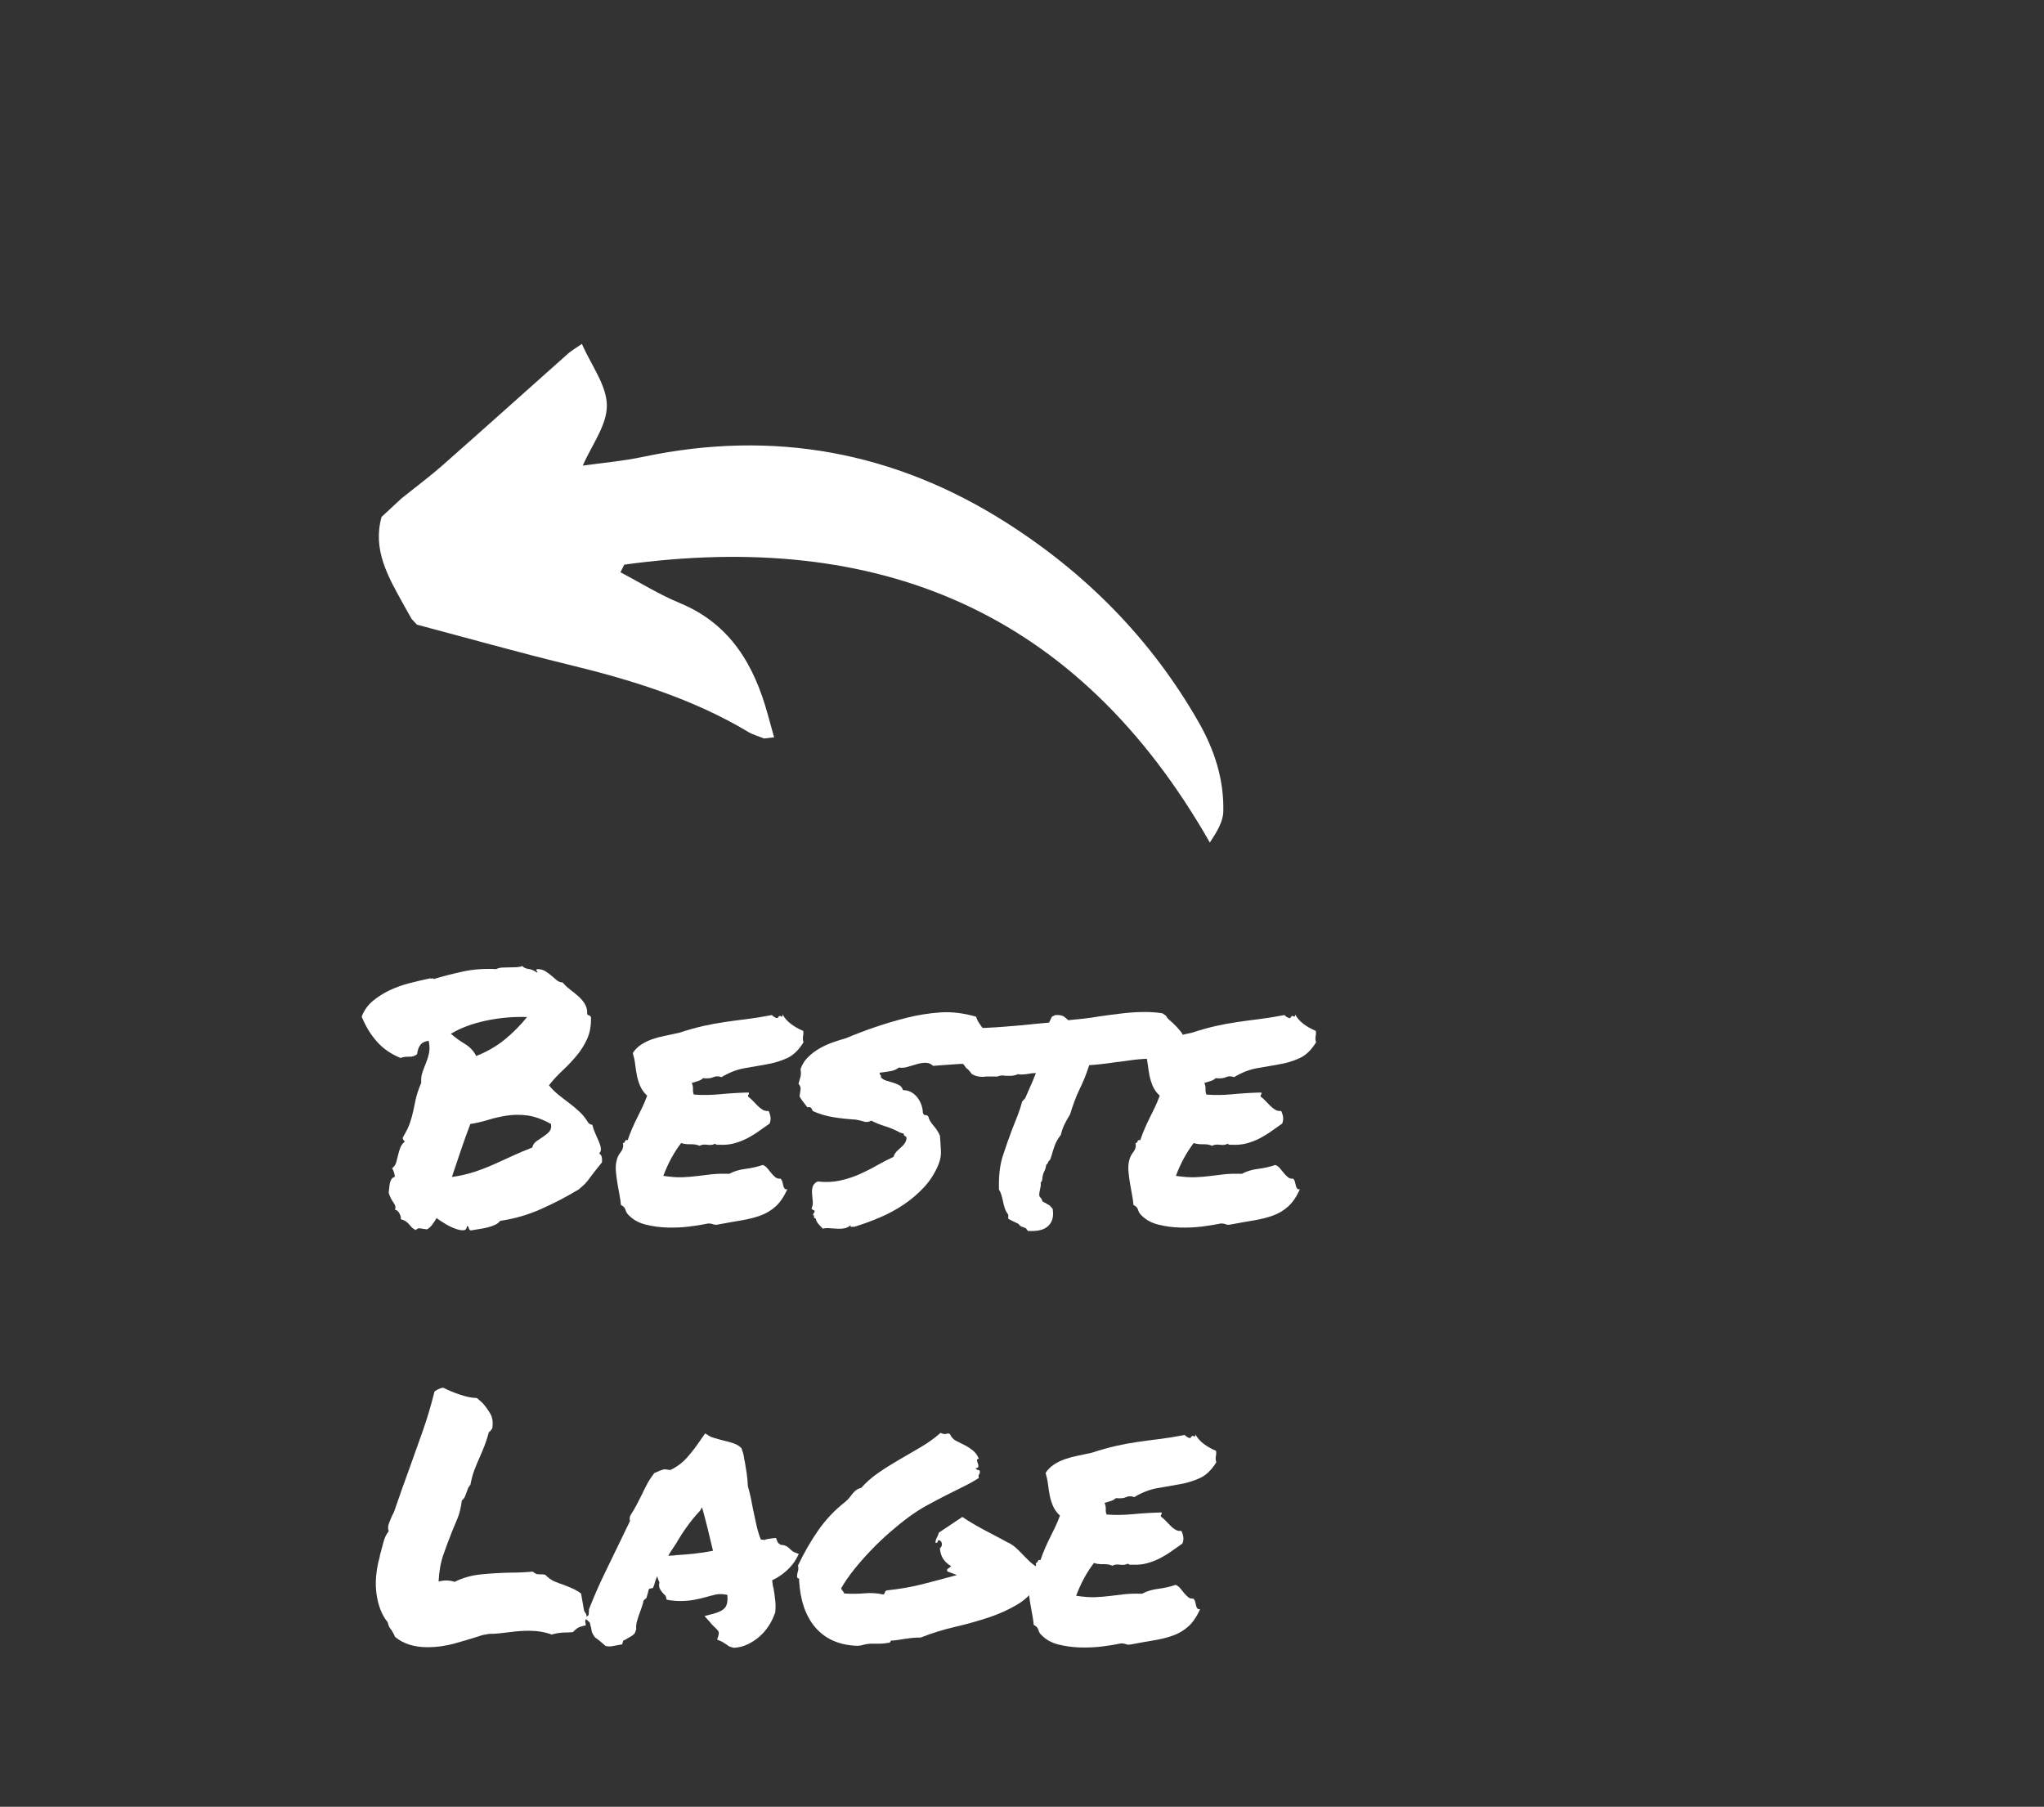
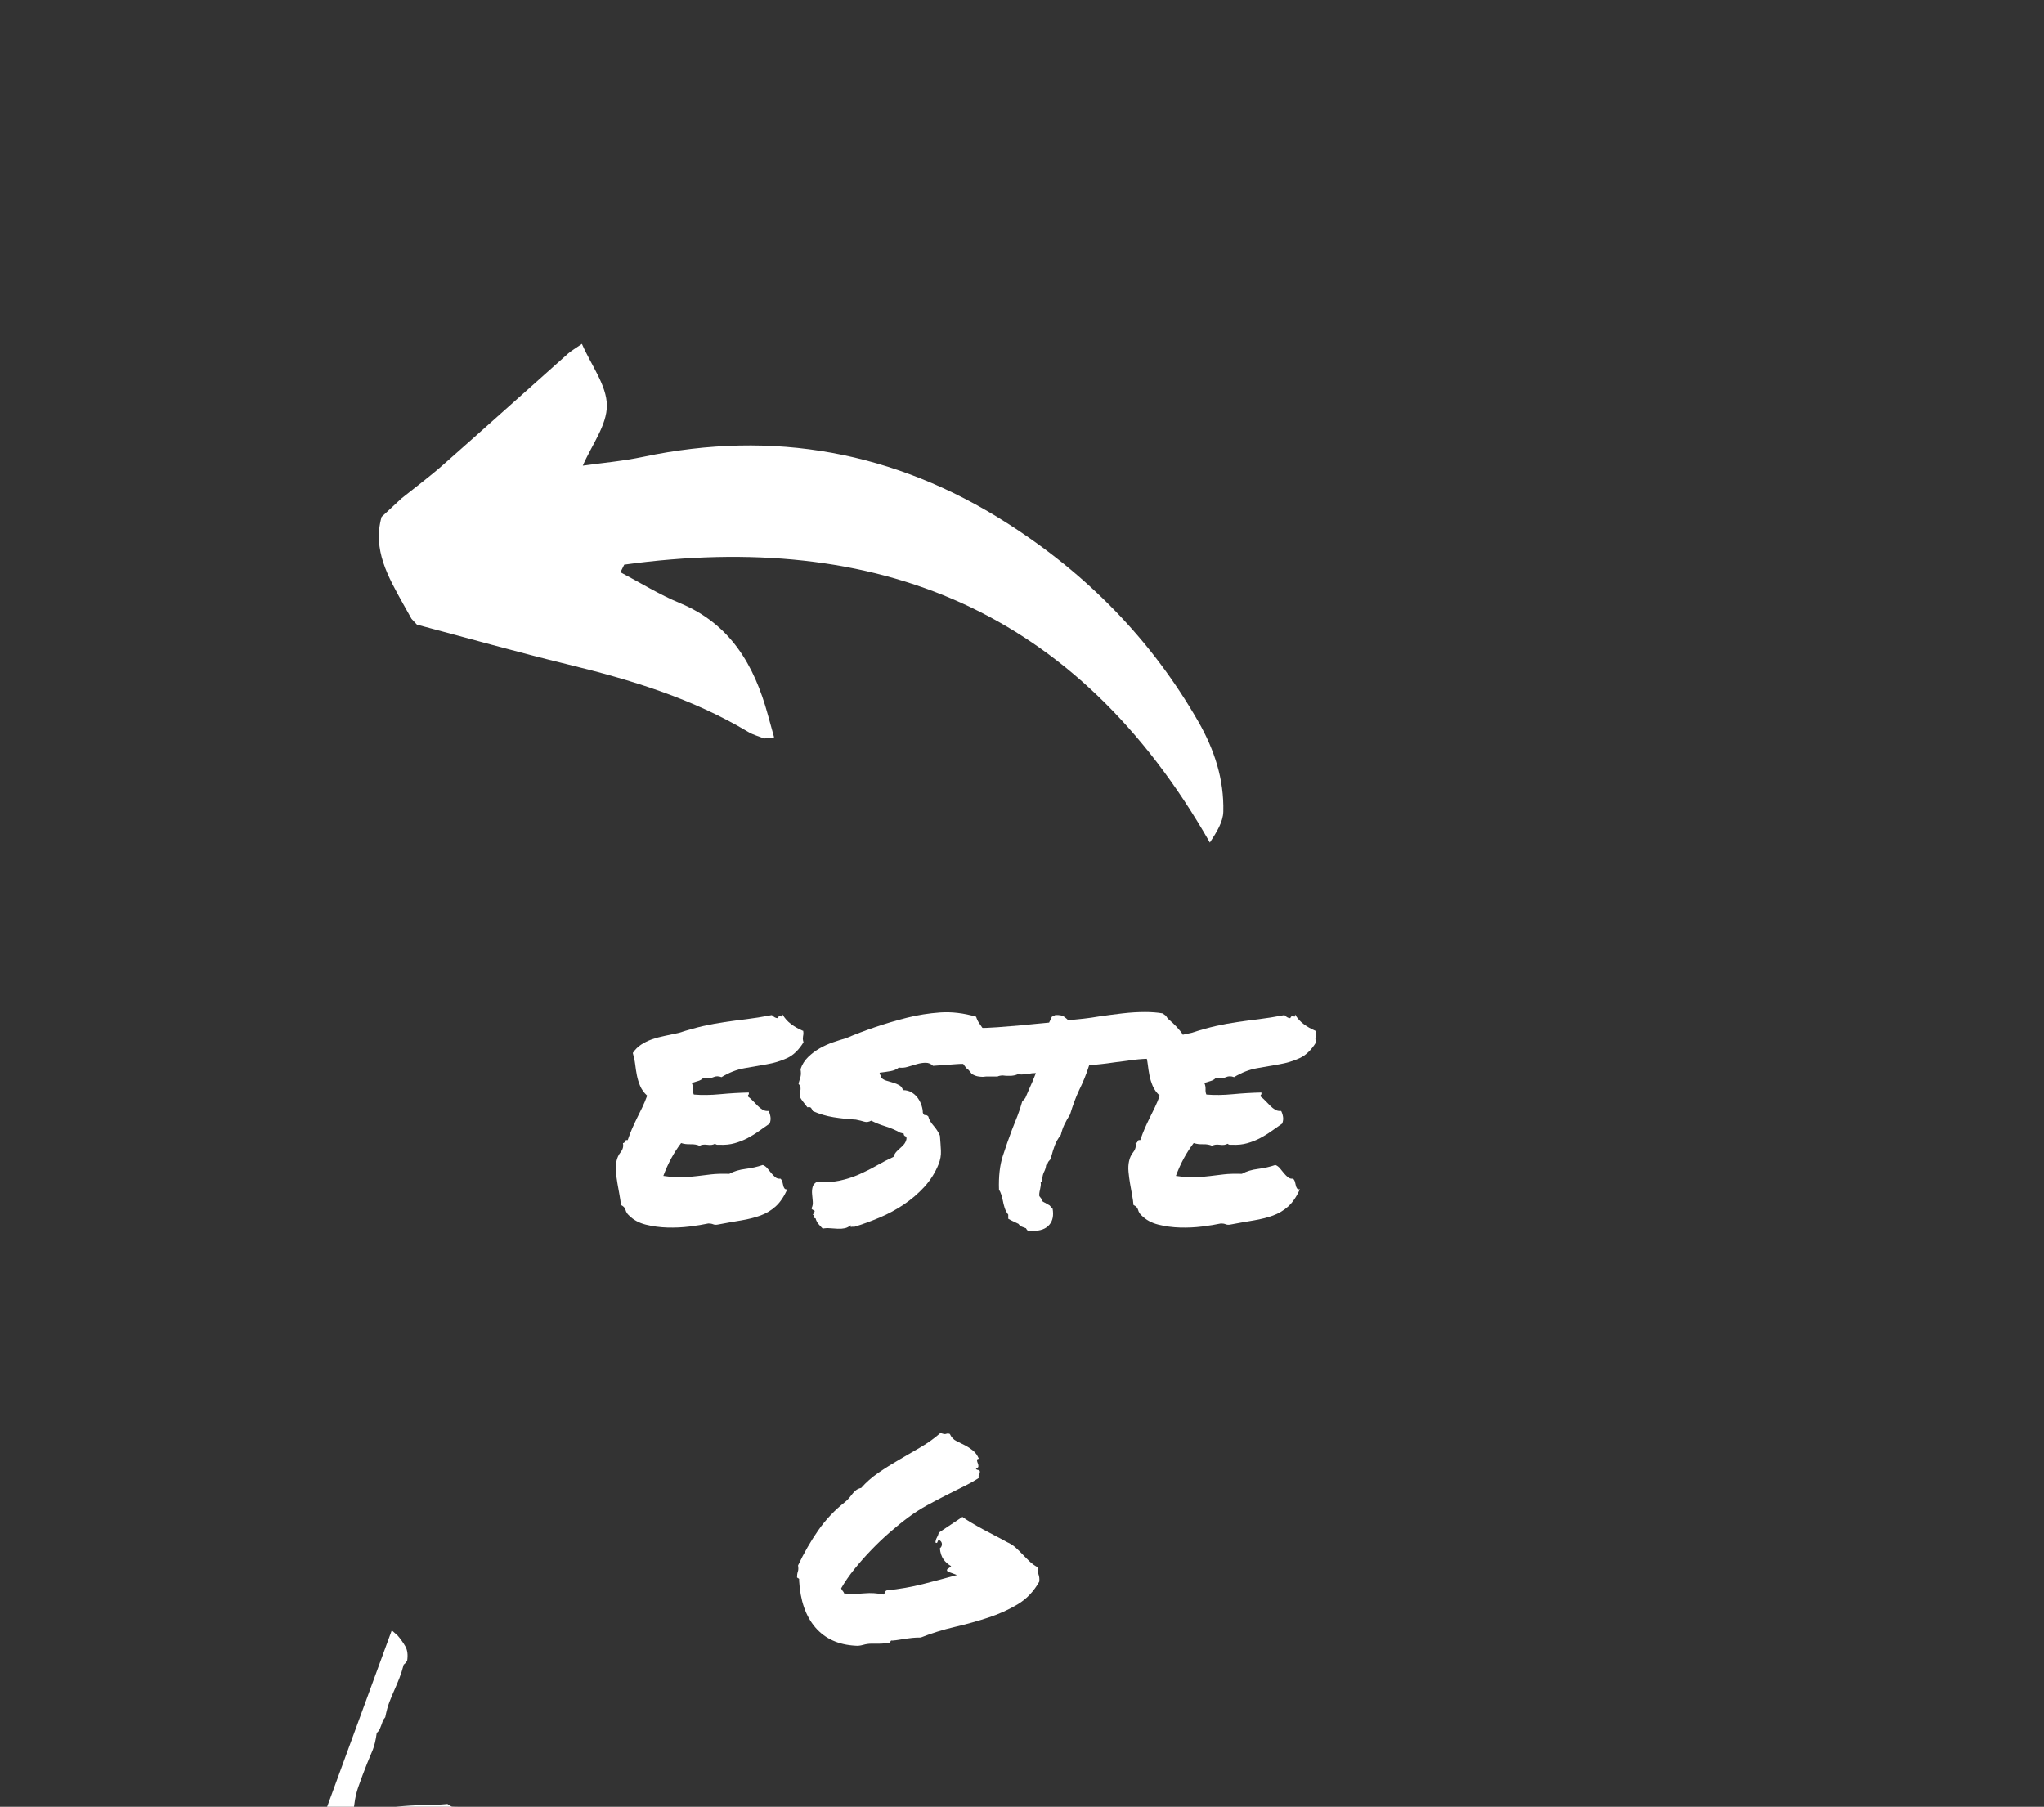
<svg xmlns="http://www.w3.org/2000/svg" id="Ebene_2" viewBox="0 0 579.18 511.94">
  <rect x="0" y="0" width="579.18" height="511.94" fill="#333333" stroke="none" />
  <defs>
    <style>
      .cls-1 {
        fill: #fff;
      }

      .cls-2 {
        fill: none;
      }
    </style>
  </defs>
  <g id="Ebene_1-2" data-name="Ebene_1">
    <g>
      <path class="cls-1" d="M113.86,141.14c3.89-3.12,7.91-6.1,11.65-9.4,11.89-10.47,23.66-21.07,35.5-31.59.82-.73,1.8-1.27,3.88-2.71,2.65,6.09,7.03,11.75,7.07,17.43.04,5.6-4.3,11.23-6.82,17.06,5.21-.74,11.26-1.26,17.15-2.5,36.86-7.77,71.25-1.49,102.98,18.73,22.55,14.37,40.92,32.97,54.29,56.31,4.55,7.94,7.31,16.4,7.07,25.54-.08,2.87-1.83,5.69-3.81,8.72-37.64-66.02-94.36-88.59-165.94-78.74-.36.72-.71,1.43-1.07,2.15,5.59,2.94,10.99,6.32,16.8,8.72,14.36,5.94,21.12,17.6,24.97,31.67.58,2.13,1.18,4.26,1.77,6.39-.94.11-1.89.22-2.83.32-1.5-.61-3.12-1.03-4.49-1.85-15.84-9.48-33.21-14.76-50.98-19.09-14.37-3.5-28.61-7.52-42.91-11.31-.51-.55-1.02-1.1-1.53-1.65-.8-1.43-1.61-2.85-2.4-4.28-4.23-7.66-8.69-15.27-6.09-24.6,1.91-1.78,3.83-3.55,5.74-5.33Z" />
      <g>
-         <path class="cls-1" d="M113.53,299.78c-2.71-1.1-4.95-2.65-6.73-4.65-1.77-2-3.21-4.36-4.31-7.07.65-1.74,1.68-3.21,3.1-4.41,1.42-1.19,3.02-2.21,4.79-3.05,1.77-.84,3.66-1.52,5.66-2.03,2-.52,3.94-.97,5.81-1.36.39.13.58.13.58,0s.16-.06.48.19c2.32-.71,5-1.4,8.04-2.08,3.03-.68,6.26-.92,9.68-.73.45-.26,1-.4,1.65-.44.64-.03,1.32-.05,2.03-.05s1.39-.02,2.03-.05c.64-.03,1.19-.14,1.65-.34.39.45.97.73,1.74.82s1.58.44,2.42,1.02c.26.07.26-.05,0-.34-.26-.29-.23-.5.1-.63.84,0,1.58.19,2.23.58.64.39,1.24.82,1.79,1.31.55.48,1.06.92,1.55,1.31.48.39,1.02.58,1.6.58.58.71,1.27,1.37,2.08,1.98.81.61,1.58,1.24,2.32,1.89.74.65,1.36,1.36,1.84,2.13.48.77.73,1.65.73,2.61-.07.39.06.61.39.68.32.07.55.26.68.58.06,2.39-.31,4.45-1.11,6.2-.81,1.74-1.82,3.34-3.05,4.79-1.23,1.45-2.53,2.82-3.92,4.12-1.39,1.29-2.66,2.68-3.83,4.16.77.97,1.66,1.86,2.66,2.66,1,.81,2.02,1.6,3.05,2.37,1.03.77,2.02,1.6,2.95,2.47.94.87,1.73,1.86,2.37,2.95.19.39.61.65,1.26.77.19.77.47,1.57.82,2.37.35.81.69,1.58,1.02,2.32.32.74.52,1.4.58,1.98.06.58-.1,1.07-.48,1.45.45.26.71.66.78,1.21.06.55.06.98,0,1.31-1.42,1.74-2.39,2.97-2.91,3.68-.52.71-.9,1.23-1.16,1.55-.26.32-.52.61-.77.87s-.84.77-1.74,1.55c-3.42,2.07-6.99,3.92-10.7,5.57-3.71,1.65-7.57,2.76-11.57,3.34-.32.45-.79.82-1.4,1.11-.61.29-1.31.53-2.08.73-.77.19-1.6.35-2.47.48-.87.13-1.66.26-2.37.39-.32-.13-.5-.34-.53-.63-.03-.29-.21-.5-.53-.63-.07.77-.4,1.18-1.02,1.21-.61.03-1.37-.11-2.28-.44-.91-.32-1.84-.77-2.81-1.36-.97-.58-1.81-1.13-2.52-1.65-.32.58-.73,1.2-1.21,1.84s-.99,1.1-1.5,1.36c-.9-.13-1.57-.23-1.99-.29-.42-.07-.82.1-1.21.48-.52-.26-.9-.53-1.16-.82-.26-.29-.52-.58-.77-.87-.26-.29-.55-.55-.87-.77-.32-.23-.81-.44-1.45-.63.13-.32.03-.82-.29-1.5-.32-.68-.77-1.08-1.36-1.21.32-.52.19-1.18-.39-1.98-.58-.81-1.03-1.73-1.36-2.76.06-.45.11-.92.15-1.4.03-.48.1-.93.19-1.36.1-.42.24-.79.44-1.11.19-.32.52-.55.97-.68-.07-.84-.32-1.65-.77-2.42.58-.45.97-1.02,1.16-1.69.19-.68.37-1.37.53-2.08.16-.71.37-1.4.63-2.08.26-.68.68-1.24,1.26-1.69-.13-.19-.26-.35-.39-.48-.13-.13-.19-.35-.19-.68.97-1.61,1.65-2.98,2.03-4.12.39-1.13.69-2.23.92-3.29.23-1.06.47-2.21.73-3.44.26-1.22.77-2.77,1.55-4.65-.06-1.16.06-2.19.39-3.1.32-.9.66-1.79,1.02-2.66.35-.87.63-1.79.82-2.76.19-.97.16-2.1-.1-3.39-1.1.13-1.89.52-2.37,1.16-.48.65-.79,1.52-.92,2.61-.58.52-1.32.76-2.23.73-.9-.03-1.71.08-2.42.34ZM149.35,288.16c-4-.13-7.94.23-11.81,1.07s-7.13,2.07-9.78,3.68c1.29,1.1,2.63,2.07,4.02,2.91,1.39.84,2.44,1.97,3.15,3.39,3.1-1.23,5.81-2.79,8.13-4.7,2.32-1.9,4.42-4.02,6.29-6.34ZM156.13,318.47c-2.45-1.36-4.7-2.16-6.73-2.42s-3.97-.24-5.81.05c-1.84.29-3.6.69-5.28,1.21-1.68.52-3.36.91-5.04,1.16-.84,2.2-1.71,4.62-2.61,7.26-.9,2.65-1.78,5.23-2.61,7.75,2.32-.32,4.45-.81,6.39-1.45,1.94-.64,3.81-1.37,5.62-2.18,1.81-.81,3.58-1.61,5.33-2.42,1.74-.81,3.55-1.56,5.42-2.28.19-.77.61-1.39,1.26-1.84.64-.45,1.29-.89,1.94-1.31.64-.42,1.19-.89,1.65-1.4.45-.52.61-1.23.48-2.13Z" />
        <path class="cls-1" d="M227.59,292.03c.06.45.08.79.05,1.02-.03.23-.06.44-.1.63-.03.19-.05.4-.05.63s.06.57.19,1.02c-1.36,2.2-2.92,3.7-4.7,4.5-1.78.81-3.7,1.39-5.76,1.74-2.07.36-4.18.73-6.34,1.11-2.16.39-4.31,1.23-6.44,2.52-.84-.32-1.6-.32-2.28,0-.68.32-1.66.42-2.95.29-.39.39-.87.66-1.45.82-.58.16-1.16.34-1.74.53.26.58.37,1.18.34,1.79-.03.61.05,1.11.24,1.5,2.26.19,4.76.16,7.5-.1,2.74-.26,5.44-.42,8.08-.48.06.32.03.53-.1.63-.13.1-.16.28-.1.53.45.32.9.73,1.36,1.21.45.48.9.95,1.36,1.4.45.45.92.82,1.4,1.11.48.29,1.05.4,1.69.34.26.52.44,1.08.53,1.69.1.61.01,1.24-.24,1.89-1.03.71-2.07,1.44-3.1,2.18-1.03.74-2.12,1.4-3.24,1.99-1.13.58-2.32,1.05-3.58,1.4-1.26.36-2.66.5-4.21.44h-.73c-.16,0-.37-.1-.63-.29-.52.32-1.24.42-2.18.29-.94-.13-1.66-.03-2.18.29-.71-.32-1.57-.47-2.57-.44-1,.03-1.89-.08-2.66-.34-1.03,1.36-1.97,2.81-2.81,4.36-.84,1.55-1.58,3.2-2.23,4.94,2.19.32,4.02.45,5.47.39,1.45-.06,2.82-.18,4.12-.34,1.29-.16,2.61-.32,3.97-.48,1.36-.16,3.07-.21,5.13-.15,1.29-.71,2.82-1.18,4.6-1.4,1.77-.23,3.4-.6,4.89-1.11.52.19.97.53,1.36,1.02.39.48.76.94,1.11,1.36.35.42.73.79,1.11,1.11.39.32.87.45,1.45.39.26.26.44.57.53.92.1.36.18.7.24,1.02.06.32.18.6.34.82.16.23.44.31.82.24-.97,2.13-2.08,3.76-3.34,4.89-1.26,1.13-2.7,1.99-4.31,2.57-1.61.58-3.41,1.03-5.37,1.36-1.97.32-4.15.71-6.54,1.16-.58.13-1.06.11-1.45-.05-.39-.16-.84-.24-1.36-.24-1.49.32-3.26.61-5.33.87-2.07.26-4.16.35-6.29.29-2.13-.06-4.16-.34-6.1-.82-1.94-.48-3.52-1.34-4.74-2.57-.52-.45-.86-.98-1.02-1.6-.16-.61-.6-1.08-1.31-1.4-.07-.84-.19-1.77-.39-2.81-.19-1.03-.39-2.11-.58-3.24-.19-1.13-.34-2.24-.44-3.34s-.05-2.1.15-3c.19-.97.6-1.84,1.21-2.61.61-.77.82-1.61.63-2.52.32-.06.52-.24.58-.53.06-.29.32-.4.77-.34.39-1.16.81-2.26,1.26-3.29.45-1.03.92-2.03,1.4-3,.48-.97.97-1.95,1.45-2.95.48-1,.95-2.11,1.4-3.34-.91-.84-1.57-1.76-1.99-2.76-.42-1-.73-2-.92-3-.19-1-.36-2.03-.48-3.1-.13-1.06-.36-2.14-.68-3.24.64-.97,1.44-1.76,2.37-2.37.93-.61,1.95-1.11,3.05-1.5,1.1-.39,2.29-.71,3.58-.97,1.29-.26,2.65-.55,4.07-.87,2.58-.84,4.89-1.48,6.92-1.94,2.03-.45,4.03-.82,6-1.11,1.97-.29,4.02-.56,6.15-.82,2.13-.26,4.55-.64,7.26-1.16.58.58,1.13.87,1.65.87.26-.58.56-.76.92-.53.35.23.5.05.44-.53.64,1.1,1.47,2.02,2.47,2.76,1,.74,2.11,1.37,3.34,1.89Z" />
        <path class="cls-1" d="M226.82,302.98c.45-1.36,1.18-2.52,2.18-3.49,1-.97,2.1-1.79,3.29-2.47,1.19-.68,2.44-1.24,3.73-1.69,1.29-.45,2.52-.84,3.68-1.16,2.58-1.1,5.34-2.15,8.28-3.15,2.94-1,5.94-1.89,9-2.66,3.07-.77,6.21-1.27,9.44-1.5,3.23-.22,6.62.18,10.17,1.21.19.65.48,1.26.87,1.84s.79,1.16,1.21,1.74c.42.58.79,1.15,1.11,1.69.32.55.52,1.11.58,1.7.64.58,1.16,1.21,1.55,1.89.39.68.45,1.57.19,2.66-.65.52-1.28.98-1.89,1.4-.61.42-1.28.79-1.99,1.11-2.39-.58-4.81-.78-7.26-.58-2.45.19-4.65.36-6.58.48-.58-.58-1.28-.87-2.08-.87s-1.65.13-2.52.39c-.87.26-1.74.52-2.61.77-.87.26-1.69.32-2.47.19-.65.52-1.44.86-2.37,1.02-.94.16-1.95.31-3.05.44-.07.32,0,.53.19.63s.23.31.1.63c.39.45.89.77,1.5.97.61.19,1.26.39,1.94.58s1.27.44,1.79.73c.52.29.87.76,1.07,1.4.97,0,1.81.23,2.52.68.71.45,1.29,1,1.74,1.65.45.65.79,1.34,1.02,2.08.23.74.34,1.4.34,1.98.19.52.42.74.68.68.26-.06.55.07.87.39.19.84.68,1.69,1.45,2.57.77.87,1.39,1.83,1.84,2.86.13,1.62.23,3.05.29,4.31.06,1.26-.16,2.53-.68,3.82-.97,2.39-2.31,4.52-4.02,6.39-1.71,1.87-3.65,3.53-5.81,4.99-2.16,1.45-4.47,2.7-6.92,3.73-2.45,1.03-4.84,1.9-7.17,2.61-.26-.07-.52-.07-.77,0-.26.06-.32-.1-.19-.48-.52.45-1.08.74-1.69.87-.61.13-1.28.18-1.99.14-.71-.03-1.44-.08-2.18-.14-.74-.07-1.44-.03-2.08.1-.45-.45-.86-.89-1.21-1.31-.36-.42-.63-.95-.82-1.6-.32,0-.47-.16-.44-.48.03-.32-.08-.48-.34-.48.39-.64.56-1.02.53-1.11-.03-.1-.13-.18-.29-.24-.16-.06-.31-.14-.44-.24-.13-.1-.16-.24-.1-.44.26-.52.35-1.11.29-1.79-.06-.68-.13-1.37-.19-2.08-.07-.71-.02-1.39.15-2.03.16-.64.63-1.16,1.4-1.55,2.19.26,4.28.18,6.25-.24,1.97-.42,3.82-1.02,5.57-1.79,1.74-.78,3.4-1.61,4.99-2.52,1.58-.9,3.15-1.71,4.7-2.42.19-.58.47-1.07.82-1.45.35-.39.73-.74,1.11-1.07.39-.32.74-.68,1.07-1.07.32-.39.55-.87.68-1.45.06-.45-.05-.73-.34-.82-.29-.1-.44-.34-.44-.73l-1.06-.29c-1.23-.71-2.61-1.31-4.16-1.79-1.55-.48-2.87-1.02-3.97-1.6-.71.39-1.37.48-1.99.29-.61-.19-1.4-.39-2.37-.58-2.2-.13-4.31-.35-6.34-.68-2.03-.32-3.99-.9-5.86-1.74-.13-.32-.29-.61-.48-.87-.19-.26-.55-.32-1.06-.19-.39-.52-.78-1.02-1.16-1.5-.39-.48-.74-1.02-1.07-1.6.13-.77.23-1.44.29-1.99.06-.55-.13-1.08-.58-1.6.26-.84.45-1.52.58-2.03.13-.52.13-1.19,0-2.03Z" />
        <path class="cls-1" d="M326.35,299.97c-1.61,0-3.36.11-5.23.34-1.87.23-3.71.47-5.52.73-1.29.19-2.53.36-3.73.48-1.2.13-2.28.23-3.24.29-.45,1.42-.91,2.68-1.36,3.78-.45,1.1-.94,2.16-1.45,3.2-.52,1.1-.98,2.21-1.4,3.34-.42,1.13-.82,2.34-1.21,3.63-.65,1.03-1.18,1.99-1.6,2.86-.42.87-.76,1.86-1.02,2.95-.77.97-1.36,1.99-1.74,3.05-.39,1.07-.68,1.99-.87,2.76l-.39,1.16c-.39.39-.61.69-.68.92-.06.23-.23.44-.48.63-.07.71-.29,1.42-.68,2.13-.13.32-.23.63-.29.92-.06.29-.1.5-.1.63,0,.65-.16,1.07-.48,1.26.06.32.06.66,0,1.02-.06.36-.13.69-.19,1.02-.19.78-.26,1.39-.19,1.84.19.26.37.48.53.68.16.19.27.45.34.78.39.26.68.42.87.48.26.19.64.42,1.16.68l.87.97c.32,1.87.03,3.36-.87,4.45-.97,1.23-2.61,1.84-4.94,1.84h-1.16c-.32-.32-.52-.58-.58-.77-.52-.19-.94-.36-1.26-.48-.32-.13-.61-.39-.87-.77-.84-.39-1.52-.71-2.03-.97l-.87-.48v-1.16c-.45-.58-.79-1.22-1.02-1.94-.23-.71-.4-1.42-.53-2.13-.13-.58-.28-1.13-.44-1.65-.16-.52-.37-.97-.63-1.36-.13-3.74.23-6.91,1.06-9.49.84-2.58,1.71-5.07,2.61-7.46.52-1.29,1.03-2.6,1.55-3.92.52-1.32.97-2.69,1.36-4.12l.87-.97c.45-1.03.82-1.89,1.11-2.57.29-.68.6-1.37.92-2.08.19-.45.37-.89.53-1.31.16-.42.31-.79.44-1.11-.39,0-.74.02-1.07.05-.32.03-.65.08-.97.15-.39.07-.74.11-1.07.15-.32.03-.65.05-.97.05-.45,0-.77-.03-.97-.1-.71.32-1.49.48-2.32.48h-.97c-.19,0-.37-.02-.53-.05-.16-.03-.31-.05-.44-.05-.65,0-1.16.1-1.55.29h-3.2c-.13,0-.29.02-.48.05-.19.03-.36.05-.48.05-.45,0-.94-.05-1.45-.14-.52-.1-1.06-.31-1.65-.63-.77-1.03-1.29-1.58-1.55-1.65l-.87-1.16c-.07-.39-.16-.76-.29-1.11-.13-.35-.26-.76-.39-1.21-.26-.64-.5-1.34-.73-2.08-.23-.74-.34-1.63-.34-2.66.06-.52.19-.9.39-1.16.19-.26.35-.48.48-.68l.29-1.45,1.26.1h2.71c2.07,0,4.16-.08,6.29-.24,2.13-.16,4.32-.34,6.58-.53,1.29-.13,2.6-.26,3.92-.39,1.32-.13,2.69-.26,4.12-.39.26-.58.52-1.13.77-1.65l.97-.48c1.16-.06,1.98.08,2.47.44.48.36.89.69,1.21,1.02,1.42-.13,2.86-.27,4.31-.44,1.45-.16,2.92-.37,4.41-.63,2.19-.32,4.41-.61,6.63-.87,2.23-.26,4.37-.39,6.44-.39.9,0,1.77.03,2.61.1.84.06,1.61.16,2.32.29l.97.68c.19.39.47.74.82,1.07.35.32.73.65,1.11.97.77.71,1.55,1.55,2.32,2.52.78.97,1.07,2.39.87,4.26-.52.77-.91,1.23-1.16,1.36l-.87,1.16-.97-.1c-.39,0-.74.05-1.07.15-.32.1-.65.21-.97.34-.26.13-.52.24-.77.34-.26.1-.55.18-.87.24-.58,0-1.05-.02-1.4-.05-.36-.03-.73-.05-1.11-.05Z" />
        <path class="cls-1" d="M372.83,292.03c.06.45.08.79.05,1.02-.03.23-.06.44-.1.63-.03.19-.05.4-.05.63s.06.57.19,1.02c-1.36,2.2-2.92,3.7-4.7,4.5-1.78.81-3.7,1.39-5.76,1.74-2.07.36-4.18.73-6.34,1.11-2.16.39-4.31,1.23-6.44,2.52-.84-.32-1.6-.32-2.28,0-.68.32-1.66.42-2.95.29-.39.39-.87.66-1.45.82-.58.16-1.16.34-1.74.53.26.58.37,1.18.34,1.79-.03.61.05,1.11.24,1.5,2.26.19,4.76.16,7.5-.1,2.74-.26,5.44-.42,8.08-.48.06.32.03.53-.1.63-.13.1-.16.28-.1.53.45.32.9.73,1.36,1.21.45.48.9.95,1.36,1.4.45.45.92.82,1.4,1.11.48.29,1.05.4,1.69.34.26.52.44,1.08.53,1.69.1.61.01,1.24-.24,1.89-1.03.71-2.07,1.44-3.1,2.18-1.03.74-2.12,1.4-3.24,1.99-1.13.58-2.32,1.05-3.58,1.4-1.26.36-2.66.5-4.21.44h-.73c-.16,0-.37-.1-.63-.29-.52.32-1.24.42-2.18.29-.94-.13-1.66-.03-2.18.29-.71-.32-1.57-.47-2.57-.44-1,.03-1.89-.08-2.66-.34-1.03,1.36-1.97,2.81-2.81,4.36-.84,1.55-1.58,3.2-2.23,4.94,2.19.32,4.02.45,5.47.39,1.45-.06,2.82-.18,4.12-.34,1.29-.16,2.61-.32,3.97-.48,1.36-.16,3.07-.21,5.13-.15,1.29-.71,2.82-1.18,4.6-1.4,1.77-.23,3.4-.6,4.89-1.11.52.19.97.53,1.36,1.02.39.48.76.94,1.11,1.36.35.42.73.79,1.11,1.11.39.32.87.45,1.45.39.26.26.44.57.53.92.1.36.18.7.24,1.02.06.32.18.6.34.82.16.23.44.31.82.24-.97,2.13-2.08,3.76-3.34,4.89-1.26,1.13-2.7,1.99-4.31,2.57-1.61.58-3.41,1.03-5.37,1.36-1.97.32-4.15.71-6.54,1.16-.58.13-1.06.11-1.45-.05-.39-.16-.84-.24-1.36-.24-1.49.32-3.26.61-5.33.87-2.07.26-4.16.35-6.29.29-2.13-.06-4.16-.34-6.1-.82-1.94-.48-3.52-1.34-4.74-2.57-.52-.45-.86-.98-1.02-1.6-.16-.61-.6-1.08-1.31-1.4-.07-.84-.19-1.77-.39-2.81-.19-1.03-.39-2.11-.58-3.24-.19-1.13-.34-2.24-.44-3.34s-.05-2.1.15-3c.19-.97.6-1.84,1.21-2.61.61-.77.82-1.61.63-2.52.32-.06.52-.24.58-.53.06-.29.32-.4.77-.34.39-1.16.81-2.26,1.26-3.29.45-1.03.92-2.03,1.4-3,.48-.97.97-1.95,1.45-2.95.48-1,.95-2.11,1.4-3.34-.91-.84-1.57-1.76-1.99-2.76-.42-1-.73-2-.92-3-.19-1-.36-2.03-.48-3.1-.13-1.06-.36-2.14-.68-3.24.64-.97,1.44-1.76,2.37-2.37.93-.61,1.95-1.11,3.05-1.5,1.1-.39,2.29-.71,3.58-.97,1.29-.26,2.65-.55,4.07-.87,2.58-.84,4.89-1.48,6.92-1.94,2.03-.45,4.03-.82,6-1.11,1.97-.29,4.02-.56,6.15-.82,2.13-.26,4.55-.64,7.26-1.16.58.58,1.13.87,1.65.87.26-.58.56-.76.92-.53.35.23.5.05.44-.53.64,1.1,1.47,2.02,2.47,2.76,1,.74,2.11,1.37,3.34,1.89Z" />
-         <path class="cls-1" d="M111.01,461.95c-.26-.26-.48-.56-.68-.92-.19-.35-.36-.82-.48-1.4-.91-1.1-1.61-2.36-2.13-3.78-.52-1.42-.87-2.89-1.06-4.41-.19-1.52-.23-3.05-.1-4.6.13-1.55.35-3,.68-4.36.19-.64.35-1.32.48-2.03.32-1.23.64-2.44.97-3.63.32-1.19.81-2.18,1.45-2.95-.26-.71-.23-1.48.1-2.32.32-.84.64-1.61.97-2.32.13-.19.23-.37.29-.53.06-.16.13-.31.19-.44.78-2.26,1.53-4.44,2.28-6.54.74-2.1,1.47-4.12,2.18-6.05,1.29-3.55,2.53-7.04,3.73-10.46,1.19-3.42,2.28-7.07,3.24-10.94.52-.39.97-.64,1.36-.77.13-.06.29-.13.48-.19.19-.06.42-.1.68-.1,1.36.71,2.95,1.37,4.79,1.98,1.84.61,3.4.92,4.7.92l1.65,1.45c.84.97,1.56,1.99,2.18,3.05.61,1.06.79,2.44.53,4.12-.39.58-.71.94-.97,1.06-.39,1.49-.81,2.79-1.26,3.92-.45,1.13-.9,2.21-1.36,3.24-.52,1.16-1,2.32-1.45,3.49-.45,1.16-.84,2.58-1.16,4.26-.39.45-.63.84-.73,1.16-.1.32-.21.65-.34.97-.13.39-.29.79-.48,1.21-.19.42-.48.79-.87,1.11-.26,2-.65,3.63-1.16,4.89-.52,1.26-1.03,2.5-1.55,3.73-.9,2.26-1.74,4.5-2.52,6.73-.77,2.23-1.23,4.76-1.36,7.6.77-.19,1.48-.29,2.13-.29.84,0,1.65.13,2.42.39,2.32-1.16,4.86-1.87,7.6-2.13,2.74-.26,5.47-.42,8.18-.48,2.26,0,4.36-.1,6.29-.29.64.45,1.06.69,1.26.73.19.03.52.05.97.05h.58c.19,0,.45.03.77.1.9.91,1.78,1.53,2.62,1.89.84.36,1.74.69,2.71,1.02.84.32,1.66.66,2.47,1.02.81.36,1.6.82,2.37,1.4l.87,4.94c.52.71.74,1.19.68,1.45,0,.52-.13.97-.39,1.36l.19,1.26c-1.23.26-2.03.53-2.42.82-.39.29-.81.66-1.26,1.11-.71.07-1.39.1-2.03.1-1.29,0-2.62.19-3.97.58-1.94-.71-4.07-1.07-6.39-1.07-.9,0-1.82.03-2.76.1-.94.07-1.86.16-2.76.29-.97.13-1.94.24-2.91.34-.97.1-1.94.15-2.9.15-.78.13-1.32.23-1.65.29-.32.07-.65.16-.97.29-2.19.71-4.57,1.42-7.12,2.13-2.55.71-5.12,1.07-7.7,1.07-3.81,0-6.87-.97-9.2-2.91-.26-.58-.45-.97-.58-1.16-.13-.19-.26-.42-.39-.68Z" />
-         <path class="cls-1" d="M219.46,457.4c-.39,1.1-.95,2.21-1.69,3.34-.74,1.13-1.61,2.13-2.61,3-1,.87-2.12,1.6-3.34,2.18-1.23.58-2.52.9-3.87.97-.84-.19-1.4-.4-1.69-.63-.29-.23-.6-.44-.92-.63-.19-.13-.37-.24-.53-.34s-.31-.18-.44-.24l-1.16-.48.39-1.26c.13-.52.1-.92-.1-1.21-.19-.29-.58-.69-1.16-1.21-.19-.19-.39-.39-.58-.58-.19-.19-.36-.39-.48-.58l-1.65-1.84,2.61-.68c1.61-.45,2.69-1.03,3.24-1.74.55-.71.76-1.9.63-3.58-1.29-.26-2.37-.29-3.24-.1-.87.19-1.76.42-2.66.68-1.16.32-2.34.6-3.53.82-1.2.23-2.5.34-3.92.34-.52,0-1-.01-1.45-.05-.45-.03-.94-.08-1.45-.15l-.97-.19c-.13-.71-.26-1.11-.39-1.21-.13-.1-.26-.21-.39-.34-.32-.32-.66-.76-1.02-1.31-.36-.55-.44-1.24-.24-2.08-.32-.58-.52-1.16-.58-1.74-.39.77-.68,1.58-.87,2.42l-.39.97-.97.19c-.13.06-.23.21-.29.44-.07.23-.1.4-.1.53l-.48,1.65c-.13.13-.26.24-.39.34-.13.1-.26.21-.39.34-.13.58-.29,1.16-.48,1.74-.19.58-.39,1.13-.58,1.65-.32.84-.6,1.66-.82,2.47-.23.81-.31,1.6-.24,2.37l-.39,1.06c-.32.39-.68.69-1.07.92-.39.23-.77.44-1.16.63-.13.13-.31.24-.53.34-.23.1-.4.18-.53.24l-.29,1.06-1.16.19c-.71.13-1.21.22-1.5.29-.29.06-.63.1-1.02.1l-.97-.1c-.71-.58-1.26-1.05-1.65-1.4-.39-.35-.84-.69-1.36-1.02-.58-.77-.9-1.36-.97-1.74-.06-.39-.13-.74-.19-1.07-.13-.39-.21-.71-.24-.97-.03-.26-.11-.45-.24-.58l-1.26-1.16,1.06-.87.1-1.65c1.29-3.29,2.66-6.45,4.12-9.49,1.45-3.03,2.95-6.13,4.5-9.3.52-1.03,1.02-2.06,1.5-3.1.48-1.03.98-2.07,1.5-3.1-.07-.19-.1-.42-.1-.68s.06-.55.19-.87c.71-1.1,1.29-2.08,1.74-2.95.45-.87.9-1.76,1.36-2.66.52-1.1,1.05-2.16,1.6-3.2.55-1.03,1.24-2.1,2.08-3.2l1.55-.68c.19-.06.42-.14.68-.24.26-.1.55-.15.87-.15l1.45.19c1.81-.84,3.39-2.02,4.74-3.53,1.36-1.52,2.74-3.34,4.16-5.47l.97-1.36,1.26.77c.32.19.77.37,1.36.53.58.16,1.19.34,1.84.53,1.16.26,2.26.55,3.29.87,1.03.32,1.87.81,2.52,1.45.39,1.03.61,1.81.68,2.32.06.52.16,1.03.29,1.55.19,1.1.37,2.2.53,3.29.16,1.1.27,2.32.34,3.68.32,1.1.6,2.18.82,3.24.23,1.07.44,2.15.63,3.24.32,1.55.64,3.05.97,4.5.32,1.45.74,2.82,1.26,4.12.52,0,.84.03.97.1.32-.13.66-.23,1.02-.29.35-.06.76-.13,1.21-.19l1.07-.1.39.97c.06.32.39.65.97.97.84.07,1.45.24,1.84.53.39.29.74.6,1.06.92.26.26.52.45.77.58l1.45.58-.78,1.45c-.65,1.16-1.57,2.28-2.76,3.34-1.2,1.07-2.53,1.95-4.02,2.66.06.39.11.76.15,1.11.03.36.11.73.24,1.11.19,1.1.35,2.23.48,3.39.13,1.16.13,2.36,0,3.58l-.19.39ZM191.47,440.65c1.94-.13,3.69-.27,5.28-.44,1.58-.16,3.34-.44,5.28-.82-.45-1.94-.94-3.95-1.45-6.05-.52-2.1-1.06-4.18-1.65-6.25l-.58.97c-1.29,1.36-2.53,2.87-3.73,4.55-1.2,1.68-2.21,3.26-3.05,4.75-.39.58-.77,1.16-1.16,1.74-.39.58-.74,1.16-1.06,1.74.39-.06.76-.1,1.11-.1s.69-.03,1.02-.1Z" />
+         <path class="cls-1" d="M111.01,461.95l1.65,1.45c.84.97,1.56,1.99,2.18,3.05.61,1.06.79,2.44.53,4.12-.39.58-.71.94-.97,1.06-.39,1.49-.81,2.79-1.26,3.92-.45,1.13-.9,2.21-1.36,3.24-.52,1.16-1,2.32-1.45,3.49-.45,1.16-.84,2.58-1.16,4.26-.39.45-.63.84-.73,1.16-.1.32-.21.65-.34.97-.13.39-.29.79-.48,1.21-.19.42-.48.79-.87,1.11-.26,2-.65,3.63-1.16,4.89-.52,1.26-1.03,2.5-1.55,3.73-.9,2.26-1.74,4.5-2.52,6.73-.77,2.23-1.23,4.76-1.36,7.6.77-.19,1.48-.29,2.13-.29.84,0,1.65.13,2.42.39,2.32-1.16,4.86-1.87,7.6-2.13,2.74-.26,5.47-.42,8.18-.48,2.26,0,4.36-.1,6.29-.29.64.45,1.06.69,1.26.73.19.03.52.05.97.05h.58c.19,0,.45.03.77.1.9.91,1.78,1.53,2.62,1.89.84.36,1.74.69,2.71,1.02.84.32,1.66.66,2.47,1.02.81.36,1.6.82,2.37,1.4l.87,4.94c.52.71.74,1.19.68,1.45,0,.52-.13.97-.39,1.36l.19,1.26c-1.23.26-2.03.53-2.42.82-.39.29-.81.66-1.26,1.11-.71.07-1.39.1-2.03.1-1.29,0-2.62.19-3.97.58-1.94-.71-4.07-1.07-6.39-1.07-.9,0-1.82.03-2.76.1-.94.07-1.86.16-2.76.29-.97.13-1.94.24-2.91.34-.97.1-1.94.15-2.9.15-.78.13-1.32.23-1.65.29-.32.07-.65.16-.97.29-2.19.71-4.57,1.42-7.12,2.13-2.55.71-5.12,1.07-7.7,1.07-3.81,0-6.87-.97-9.2-2.91-.26-.58-.45-.97-.58-1.16-.13-.19-.26-.42-.39-.68Z" />
        <path class="cls-1" d="M294.5,448.1c-1.55,2.78-3.58,4.92-6.1,6.44-2.52,1.52-5.29,2.78-8.33,3.78-3.04,1-6.21,1.89-9.54,2.66-3.33.77-6.54,1.78-9.63,3-.9,0-1.69.03-2.37.1-.68.07-1.32.15-1.94.24-.61.1-1.21.19-1.79.29-.58.1-1.23.18-1.94.24-.26-.06-.42-.02-.48.14-.07.16-.16.31-.29.44-1.1.19-2.08.29-2.95.29h-2.18c-.77,0-1.57.11-2.37.34-.81.23-1.53.31-2.18.24-4.84-.26-8.63-1.99-11.38-5.18-2.74-3.2-4.28-7.63-4.6-13.31.06-.32.02-.52-.15-.58-.16-.06-.31-.16-.44-.29,0-.64.08-1.19.24-1.65.16-.45.18-1.03.05-1.74,1.68-3.55,3.58-6.86,5.71-9.92,2.13-3.06,4.68-5.76,7.65-8.08.45-.39.84-.77,1.16-1.16.32-.39.63-.77.92-1.16.29-.39.63-.73,1.02-1.02.39-.29.87-.5,1.45-.63,1.36-1.55,2.97-2.97,4.84-4.26,1.87-1.29,3.84-2.53,5.91-3.73,2.06-1.19,4.11-2.39,6.15-3.58,2.03-1.19,3.89-2.53,5.57-4.02.71.32,1.23.42,1.55.29.32-.13.68-.13,1.07,0,.45.97,1.08,1.65,1.89,2.03.81.39,1.61.79,2.42,1.21.81.42,1.56.92,2.28,1.5.71.58,1.26,1.36,1.65,2.32-.39,0-.57.15-.53.44.03.29.11.58.24.87.13.29.18.58.15.87-.03.29-.28.44-.73.44.06.32.27.5.63.53.35.03.53.21.53.53s-.08.58-.24.77-.18.52-.05.97c-1.29.84-2.73,1.65-4.31,2.42-1.58.78-3.23,1.6-4.94,2.47-1.71.87-3.49,1.81-5.33,2.81-1.84,1-3.63,2.15-5.37,3.44-1.74,1.29-3.52,2.73-5.33,4.31-1.81,1.58-3.55,3.24-5.23,4.99-1.68,1.74-3.26,3.53-4.74,5.37-1.49,1.84-2.75,3.67-3.78,5.47.13.32.27.57.44.73.16.16.31.4.44.73,2.07.13,3.99.11,5.76-.05,1.77-.16,3.57-.05,5.37.34.19-.13.32-.32.39-.58.06-.26.23-.45.48-.58,3.68-.39,7.1-.98,10.26-1.79,3.16-.81,6.39-1.66,9.68-2.57-.52-.19-.98-.37-1.4-.53-.42-.16-.82-.31-1.21-.44-.32-.32-.31-.6.05-.82.35-.23.66-.47.92-.73-.91-.52-1.63-1.16-2.18-1.94-.55-.78-.89-1.81-1.02-3.1.39-.32.58-.71.58-1.16s-.19-.81-.58-1.07c-.26-.06-.42-.06-.48,0s-.11.16-.15.29c-.03.13-.08.24-.15.34-.06.1-.23.08-.48-.05.06-.58.21-1.06.44-1.45.23-.39.4-.84.53-1.36l6.68-4.45c.71.52,1.58,1.08,2.61,1.69,1.03.61,2.11,1.23,3.24,1.84,1.13.61,2.29,1.23,3.49,1.84,1.19.61,2.31,1.21,3.34,1.79.9.39,1.71.91,2.42,1.55.71.65,1.39,1.31,2.03,1.99.64.68,1.31,1.34,1.99,1.99.68.65,1.47,1.2,2.37,1.65-.13.84-.1,1.52.1,2.03.19.52.26,1.16.19,1.94Z" />
-         <path class="cls-1" d="M344.56,411.02c.06.45.08.79.05,1.02-.03.23-.06.44-.1.63-.03.19-.05.4-.05.63s.06.57.19,1.02c-1.36,2.2-2.92,3.7-4.7,4.5-1.78.81-3.7,1.39-5.76,1.74-2.07.36-4.18.73-6.34,1.11-2.16.39-4.31,1.23-6.44,2.52-.84-.32-1.6-.32-2.28,0-.68.32-1.66.42-2.95.29-.39.39-.87.66-1.45.82-.58.16-1.16.34-1.74.53.26.58.37,1.18.34,1.79-.03.61.05,1.11.24,1.5,2.26.19,4.76.16,7.5-.1,2.74-.26,5.44-.42,8.08-.48.06.32.03.53-.1.63-.13.1-.16.28-.1.53.45.32.9.73,1.36,1.21.45.48.9.95,1.36,1.4.45.45.92.82,1.4,1.11.48.29,1.05.4,1.69.34.26.52.44,1.08.53,1.69.1.61.01,1.24-.24,1.89-1.03.71-2.07,1.44-3.1,2.18-1.03.74-2.12,1.4-3.24,1.98-1.13.58-2.32,1.05-3.58,1.4-1.26.36-2.66.5-4.21.44h-.73c-.16,0-.37-.1-.63-.29-.52.32-1.24.42-2.18.29-.94-.13-1.66-.03-2.18.29-.71-.32-1.57-.47-2.57-.44-1,.03-1.89-.08-2.66-.34-1.03,1.36-1.97,2.81-2.81,4.36-.84,1.55-1.58,3.2-2.23,4.94,2.19.32,4.02.45,5.47.39,1.45-.06,2.82-.18,4.12-.34,1.29-.16,2.61-.32,3.97-.48s3.07-.21,5.13-.15c1.29-.71,2.82-1.18,4.6-1.4,1.77-.23,3.4-.6,4.89-1.11.52.19.97.53,1.36,1.02s.76.94,1.11,1.36c.35.42.73.79,1.11,1.11.39.32.87.45,1.45.39.26.26.44.57.53.92.1.36.18.69.24,1.02.06.32.18.6.34.82.16.23.44.31.82.24-.97,2.13-2.08,3.76-3.34,4.89-1.26,1.13-2.7,1.99-4.31,2.57-1.61.58-3.41,1.03-5.37,1.36-1.97.32-4.15.71-6.54,1.16-.58.13-1.06.11-1.45-.05-.39-.16-.84-.24-1.36-.24-1.49.32-3.26.61-5.33.87-2.07.26-4.16.35-6.29.29-2.13-.07-4.16-.34-6.1-.82s-3.52-1.34-4.74-2.57c-.52-.45-.86-.98-1.02-1.6-.16-.61-.6-1.08-1.31-1.4-.07-.84-.19-1.78-.39-2.81-.19-1.03-.39-2.11-.58-3.24-.19-1.13-.34-2.24-.44-3.34-.1-1.1-.05-2.1.15-3,.19-.97.6-1.84,1.21-2.61.61-.77.82-1.61.63-2.52.32-.06.52-.24.58-.53.06-.29.32-.4.77-.34.39-1.16.81-2.26,1.26-3.29.45-1.03.92-2.03,1.4-3,.48-.97.97-1.95,1.45-2.95.48-1,.95-2.11,1.4-3.34-.91-.84-1.57-1.76-1.99-2.76-.42-1-.73-2-.92-3-.19-1-.36-2.03-.48-3.1-.13-1.07-.36-2.15-.68-3.24.64-.97,1.44-1.76,2.37-2.37.93-.61,1.95-1.11,3.05-1.5,1.1-.39,2.29-.71,3.58-.97,1.29-.26,2.65-.55,4.07-.87,2.58-.84,4.89-1.48,6.92-1.94,2.03-.45,4.03-.82,6-1.11,1.97-.29,4.02-.56,6.15-.82,2.13-.26,4.55-.64,7.26-1.16.58.58,1.13.87,1.65.87.26-.58.56-.76.92-.53.35.23.5.05.44-.53.64,1.1,1.47,2.02,2.47,2.76,1,.74,2.11,1.37,3.34,1.89Z" />
      </g>
      <rect class="cls-2" width="579.18" height="511.94" />
    </g>
  </g>
</svg>